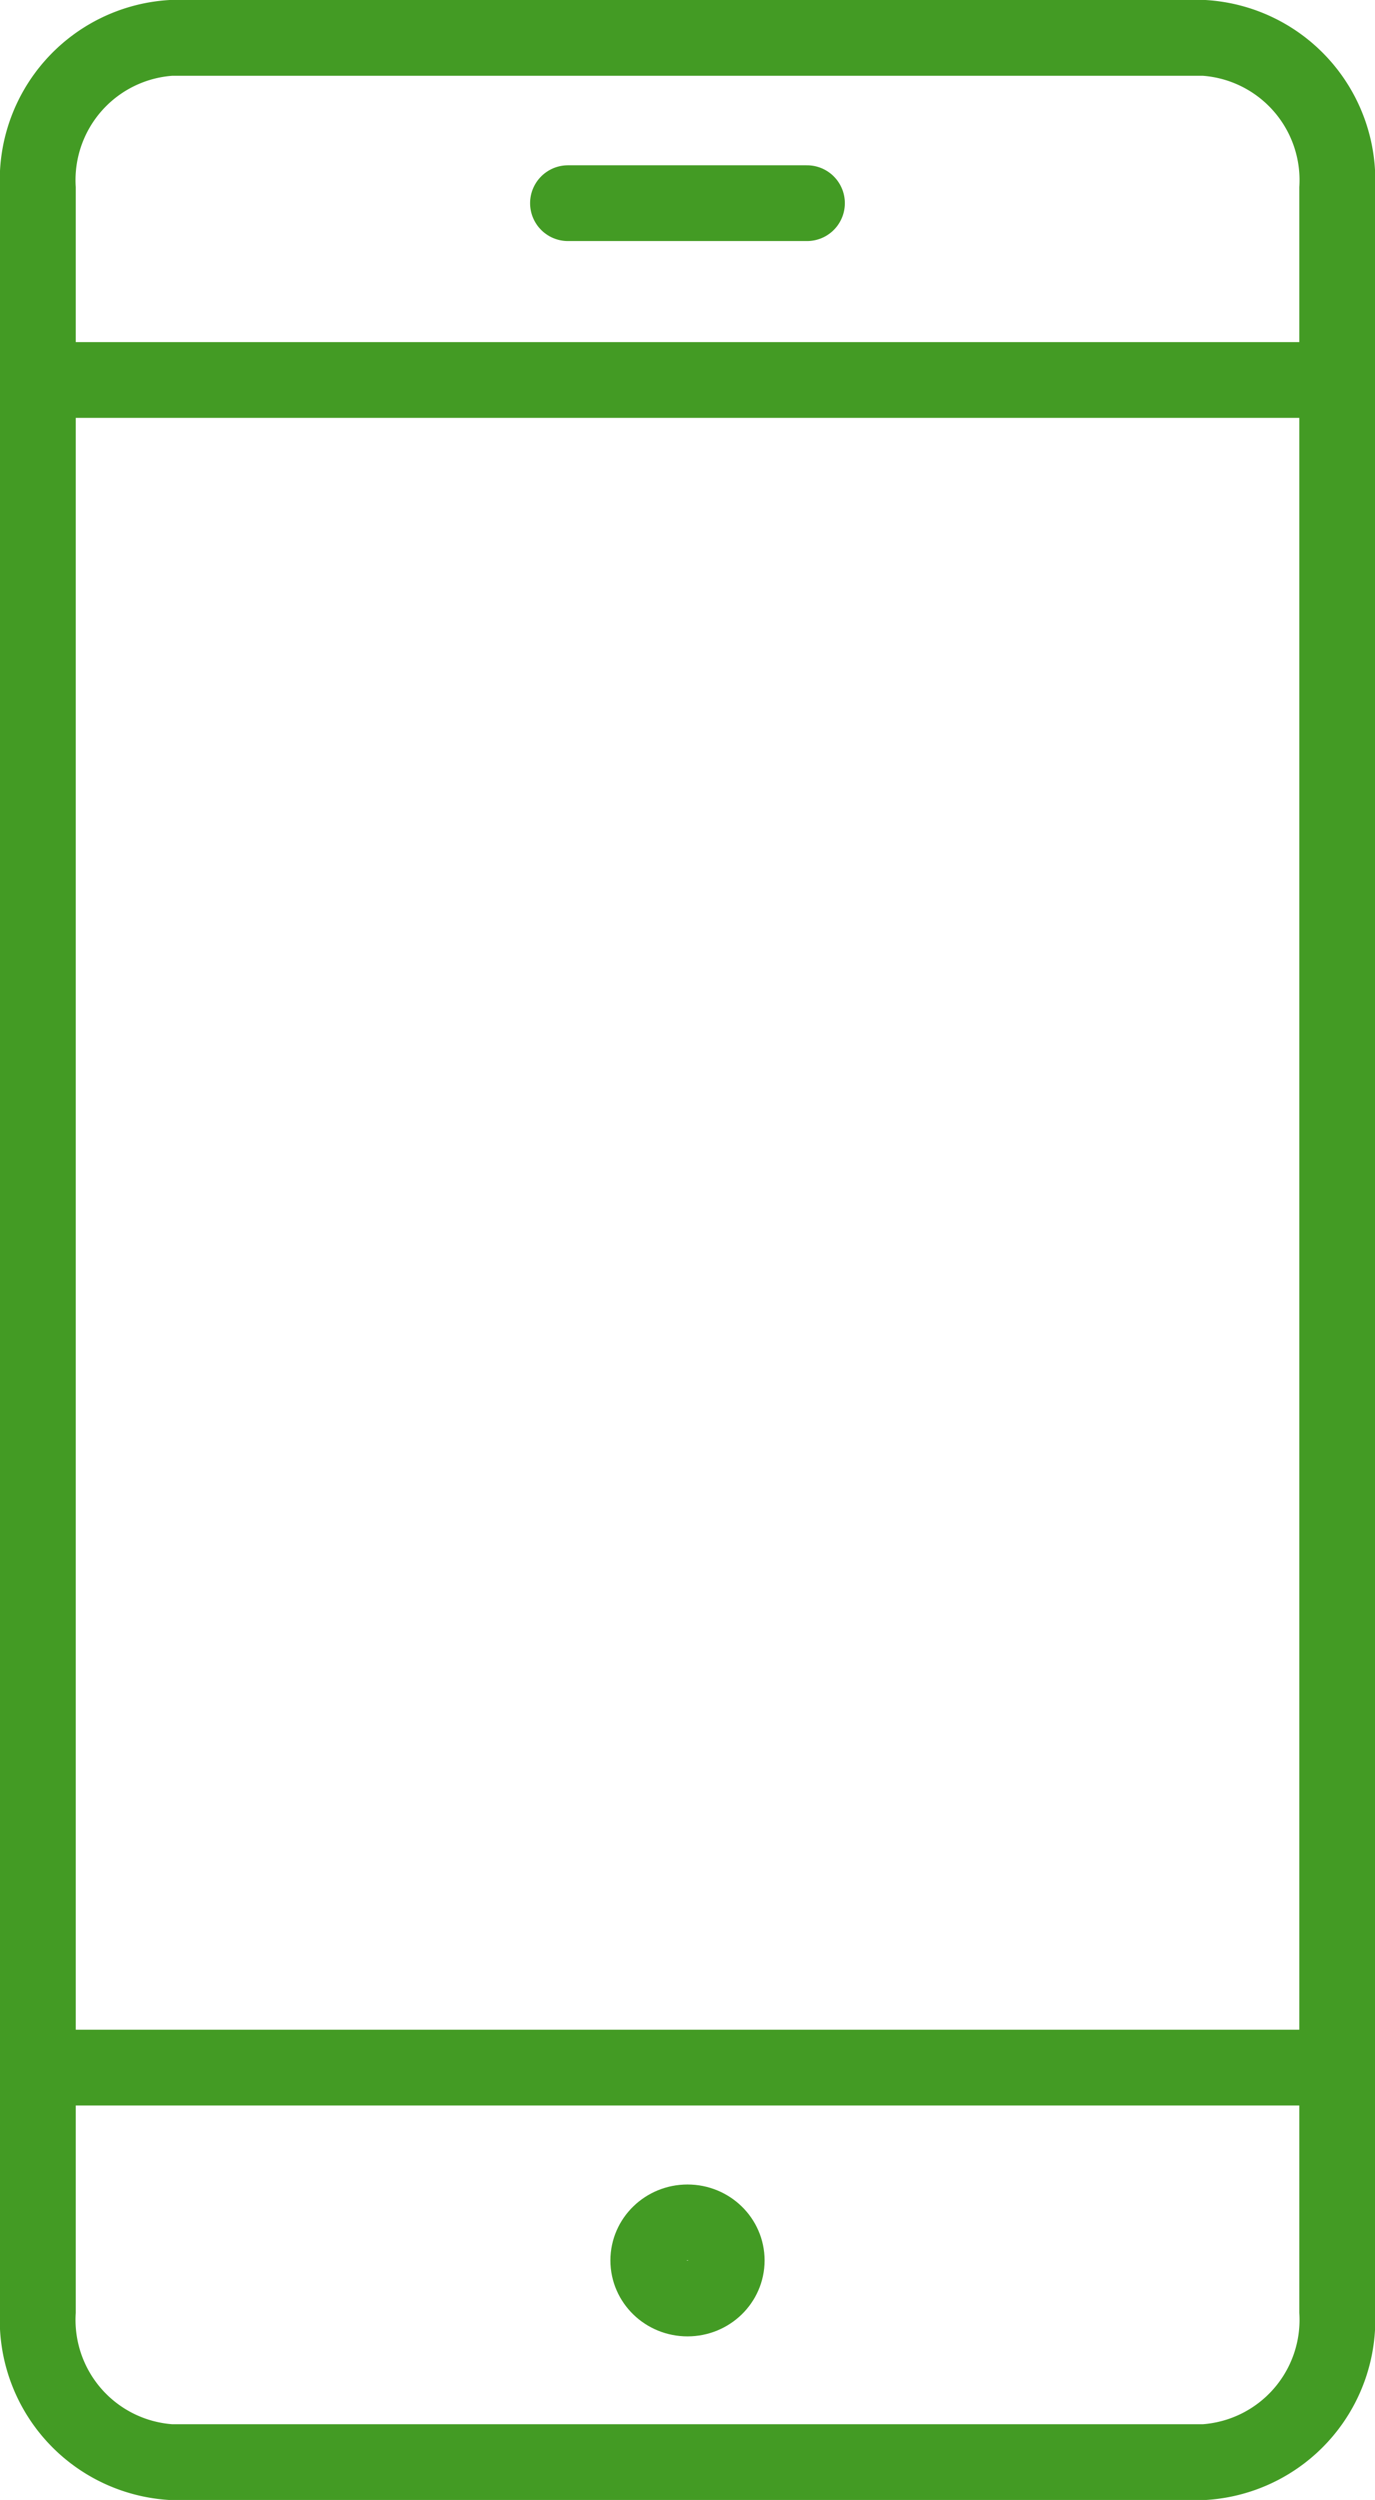
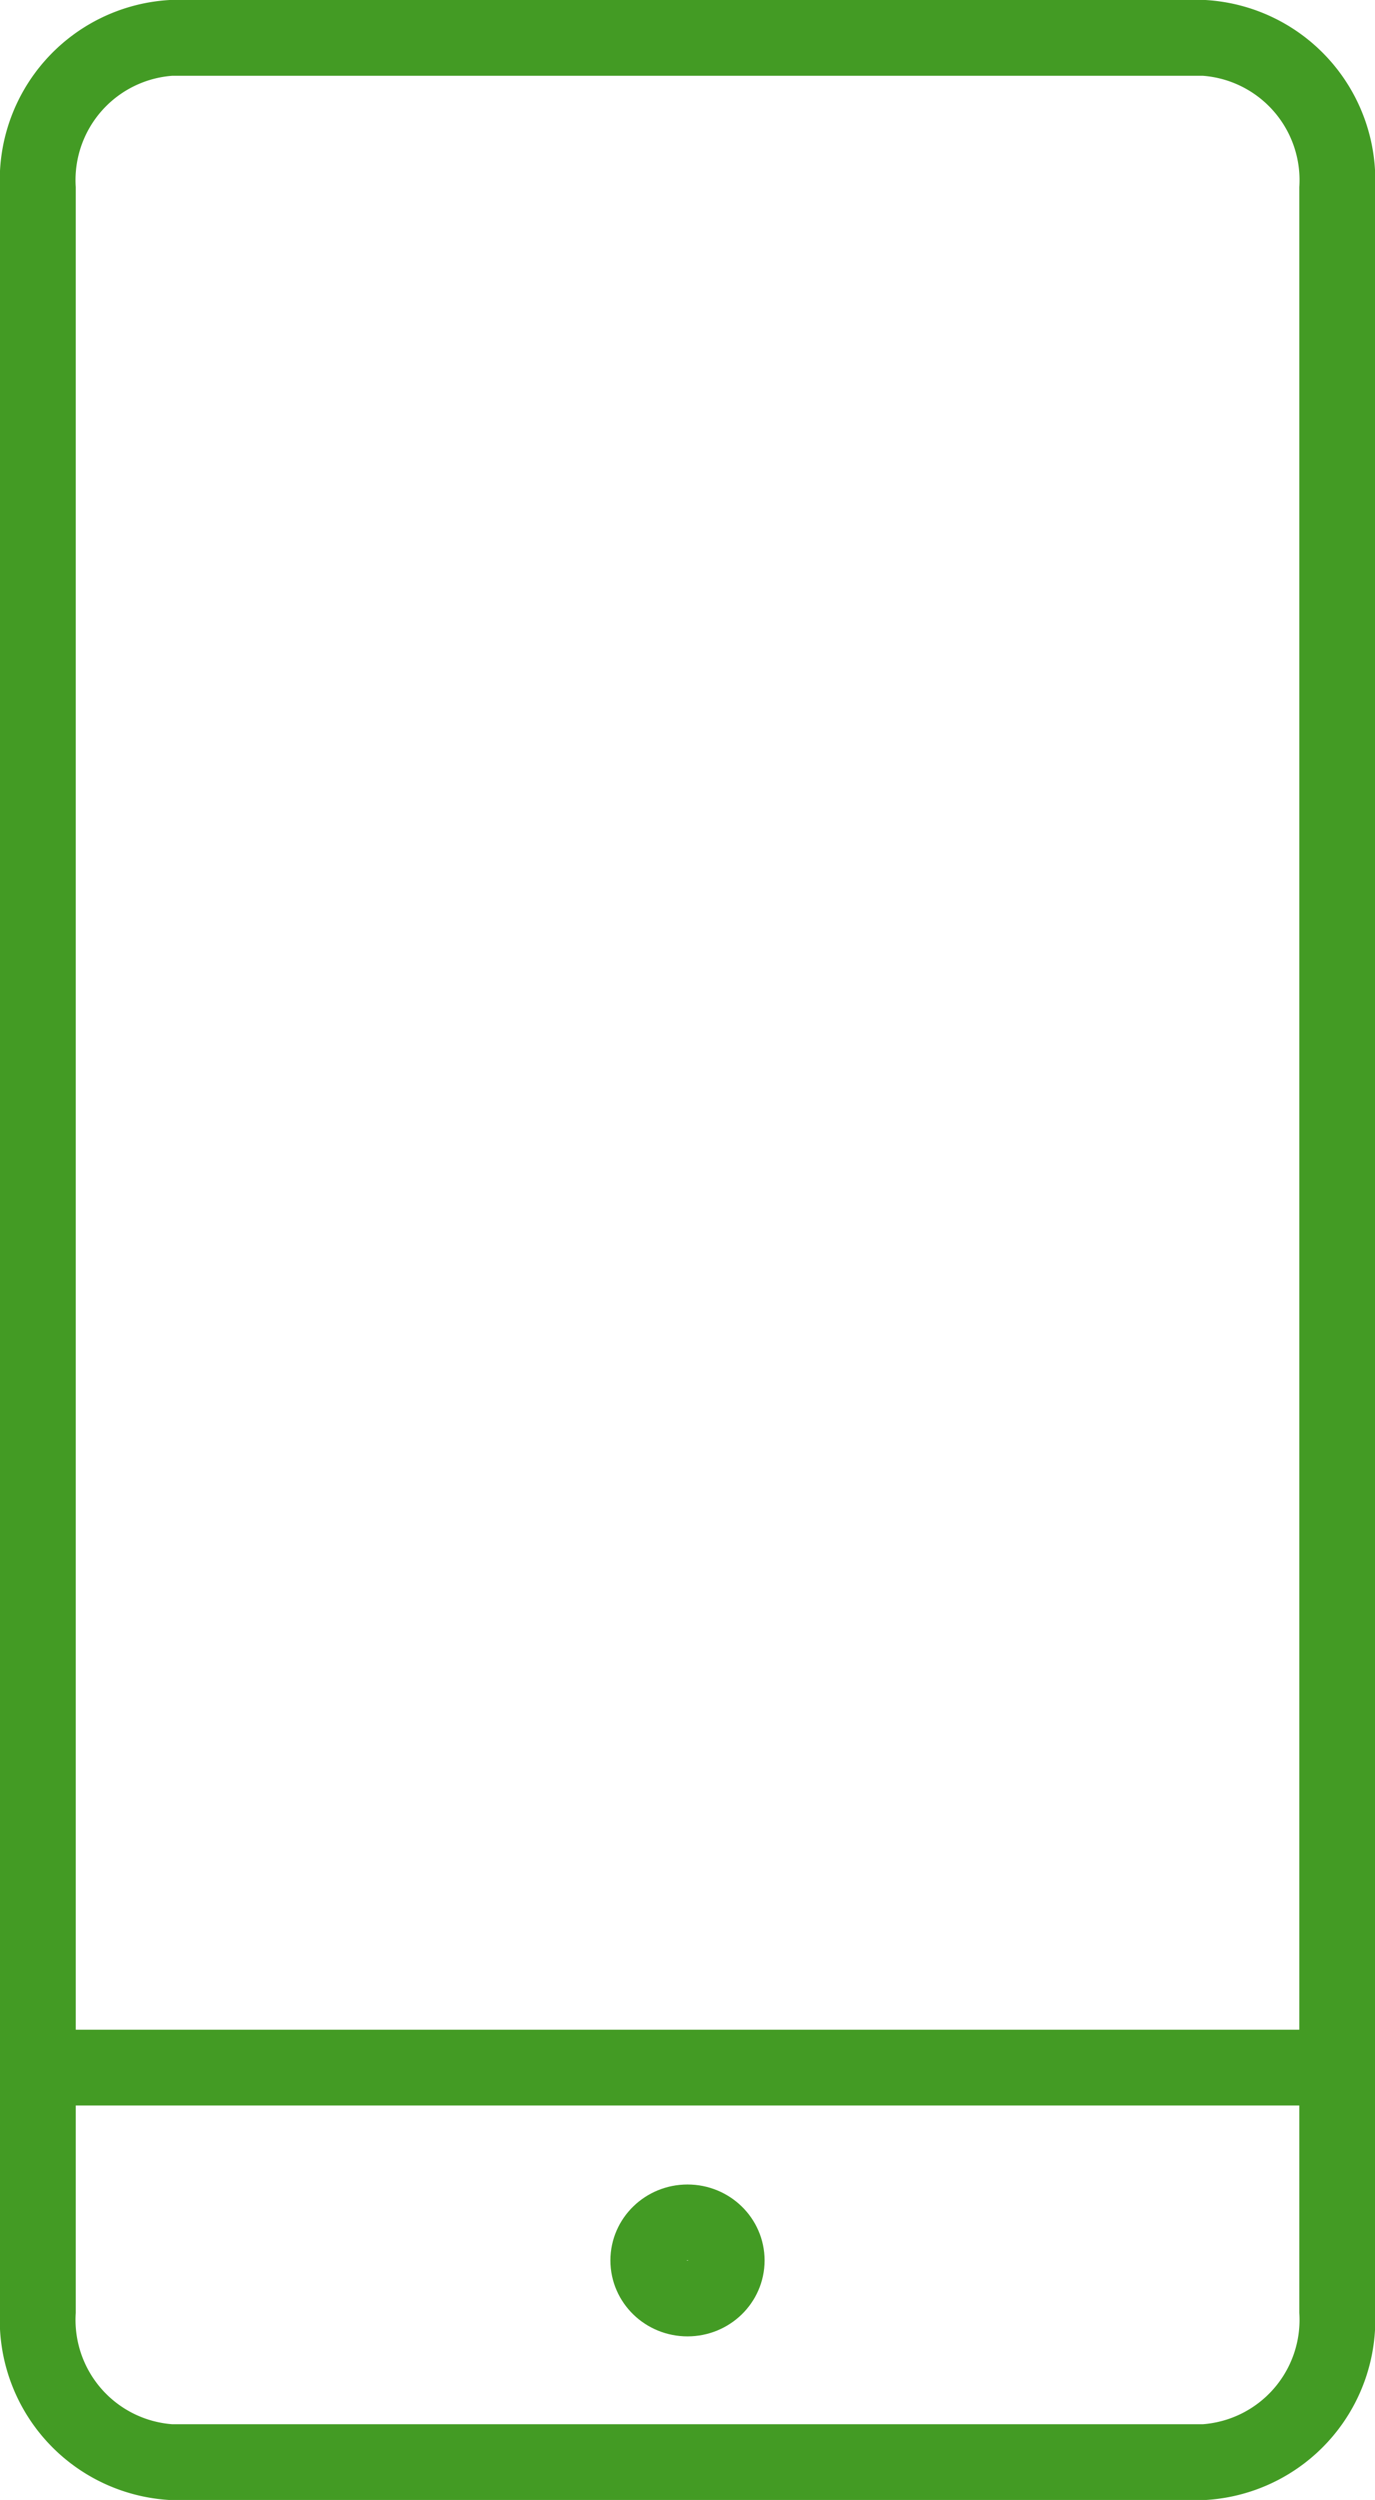
<svg xmlns="http://www.w3.org/2000/svg" width="25.664" height="46.646" viewBox="0 0 25.664 46.646">
  <defs>
    <clipPath id="clip-path">
      <rect id="Rectangle_20" data-name="Rectangle 20" width="25.664" height="46.646" transform="translate(0 0)" fill="none" stroke="#439b24" stroke-width="1" />
    </clipPath>
  </defs>
  <g id="Groupe_263" data-name="Groupe 263" transform="translate(0 0)">
    <g id="Groupe_262" data-name="Groupe 262" clip-path="url(#clip-path)">
      <path id="Tracé_260" data-name="Tracé 260" d="M22.476,45.94H3.189A2.659,2.659,0,0,1,.707,43.134V3.513A2.659,2.659,0,0,1,3.189.707H22.476a2.659,2.659,0,0,1,2.482,2.806V43.134A2.659,2.659,0,0,1,22.476,45.94Z" fill="none" stroke="#439b24" stroke-miterlimit="10" stroke-width="1.414" />
-       <line id="Ligne_4" data-name="Ligne 4" x2="24.251" transform="translate(0.707 7.09)" fill="none" stroke="#439b24" stroke-linejoin="round" stroke-width="1.414" />
      <line id="Ligne_5" data-name="Ligne 5" x2="24.251" transform="translate(0.707 38.579)" fill="none" stroke="#439b24" stroke-linejoin="round" stroke-width="1.414" />
-       <line id="Ligne_6" data-name="Ligne 6" x2="4.461" transform="translate(10.601 3.791)" fill="none" stroke="#439b24" stroke-linecap="round" stroke-linejoin="round" stroke-width="1.414" />
      <ellipse id="Ellipse_7" data-name="Ellipse 7" cx="0.732" cy="0.71" rx="0.732" ry="0.71" transform="translate(12.1 41.467)" fill="none" stroke="#439b24" stroke-linejoin="round" stroke-width="1.414" />
    </g>
  </g>
</svg>